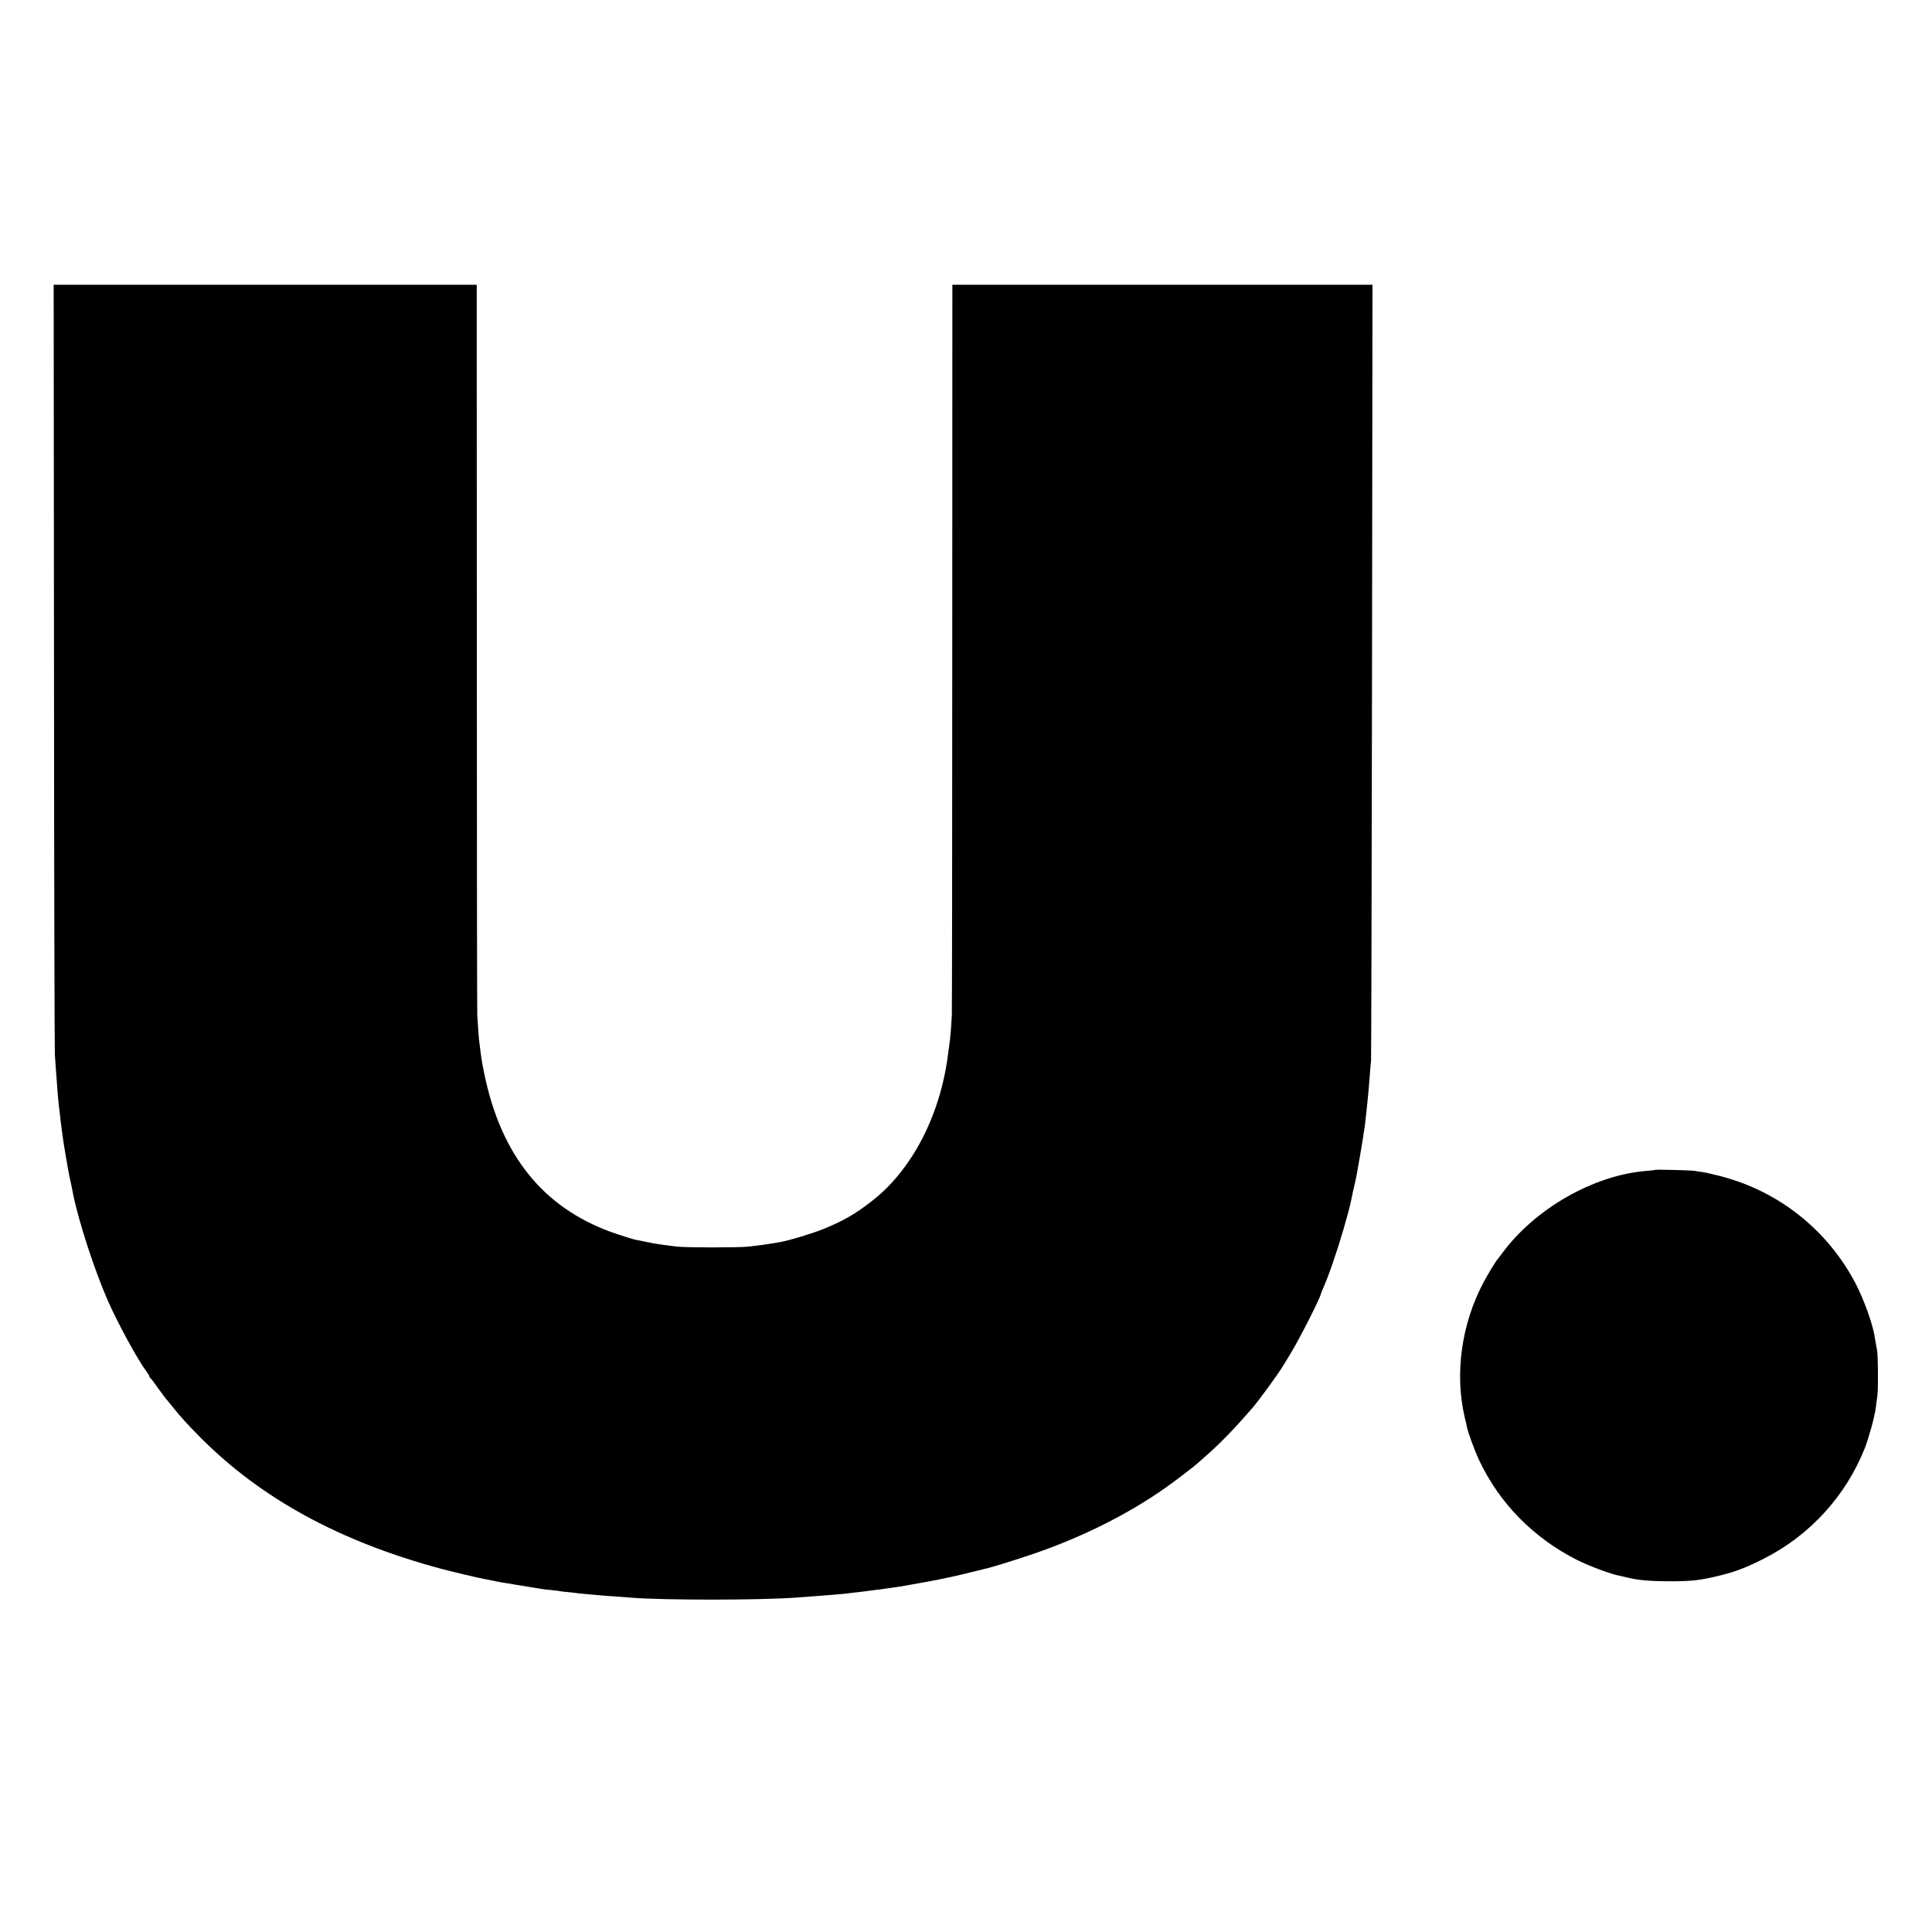
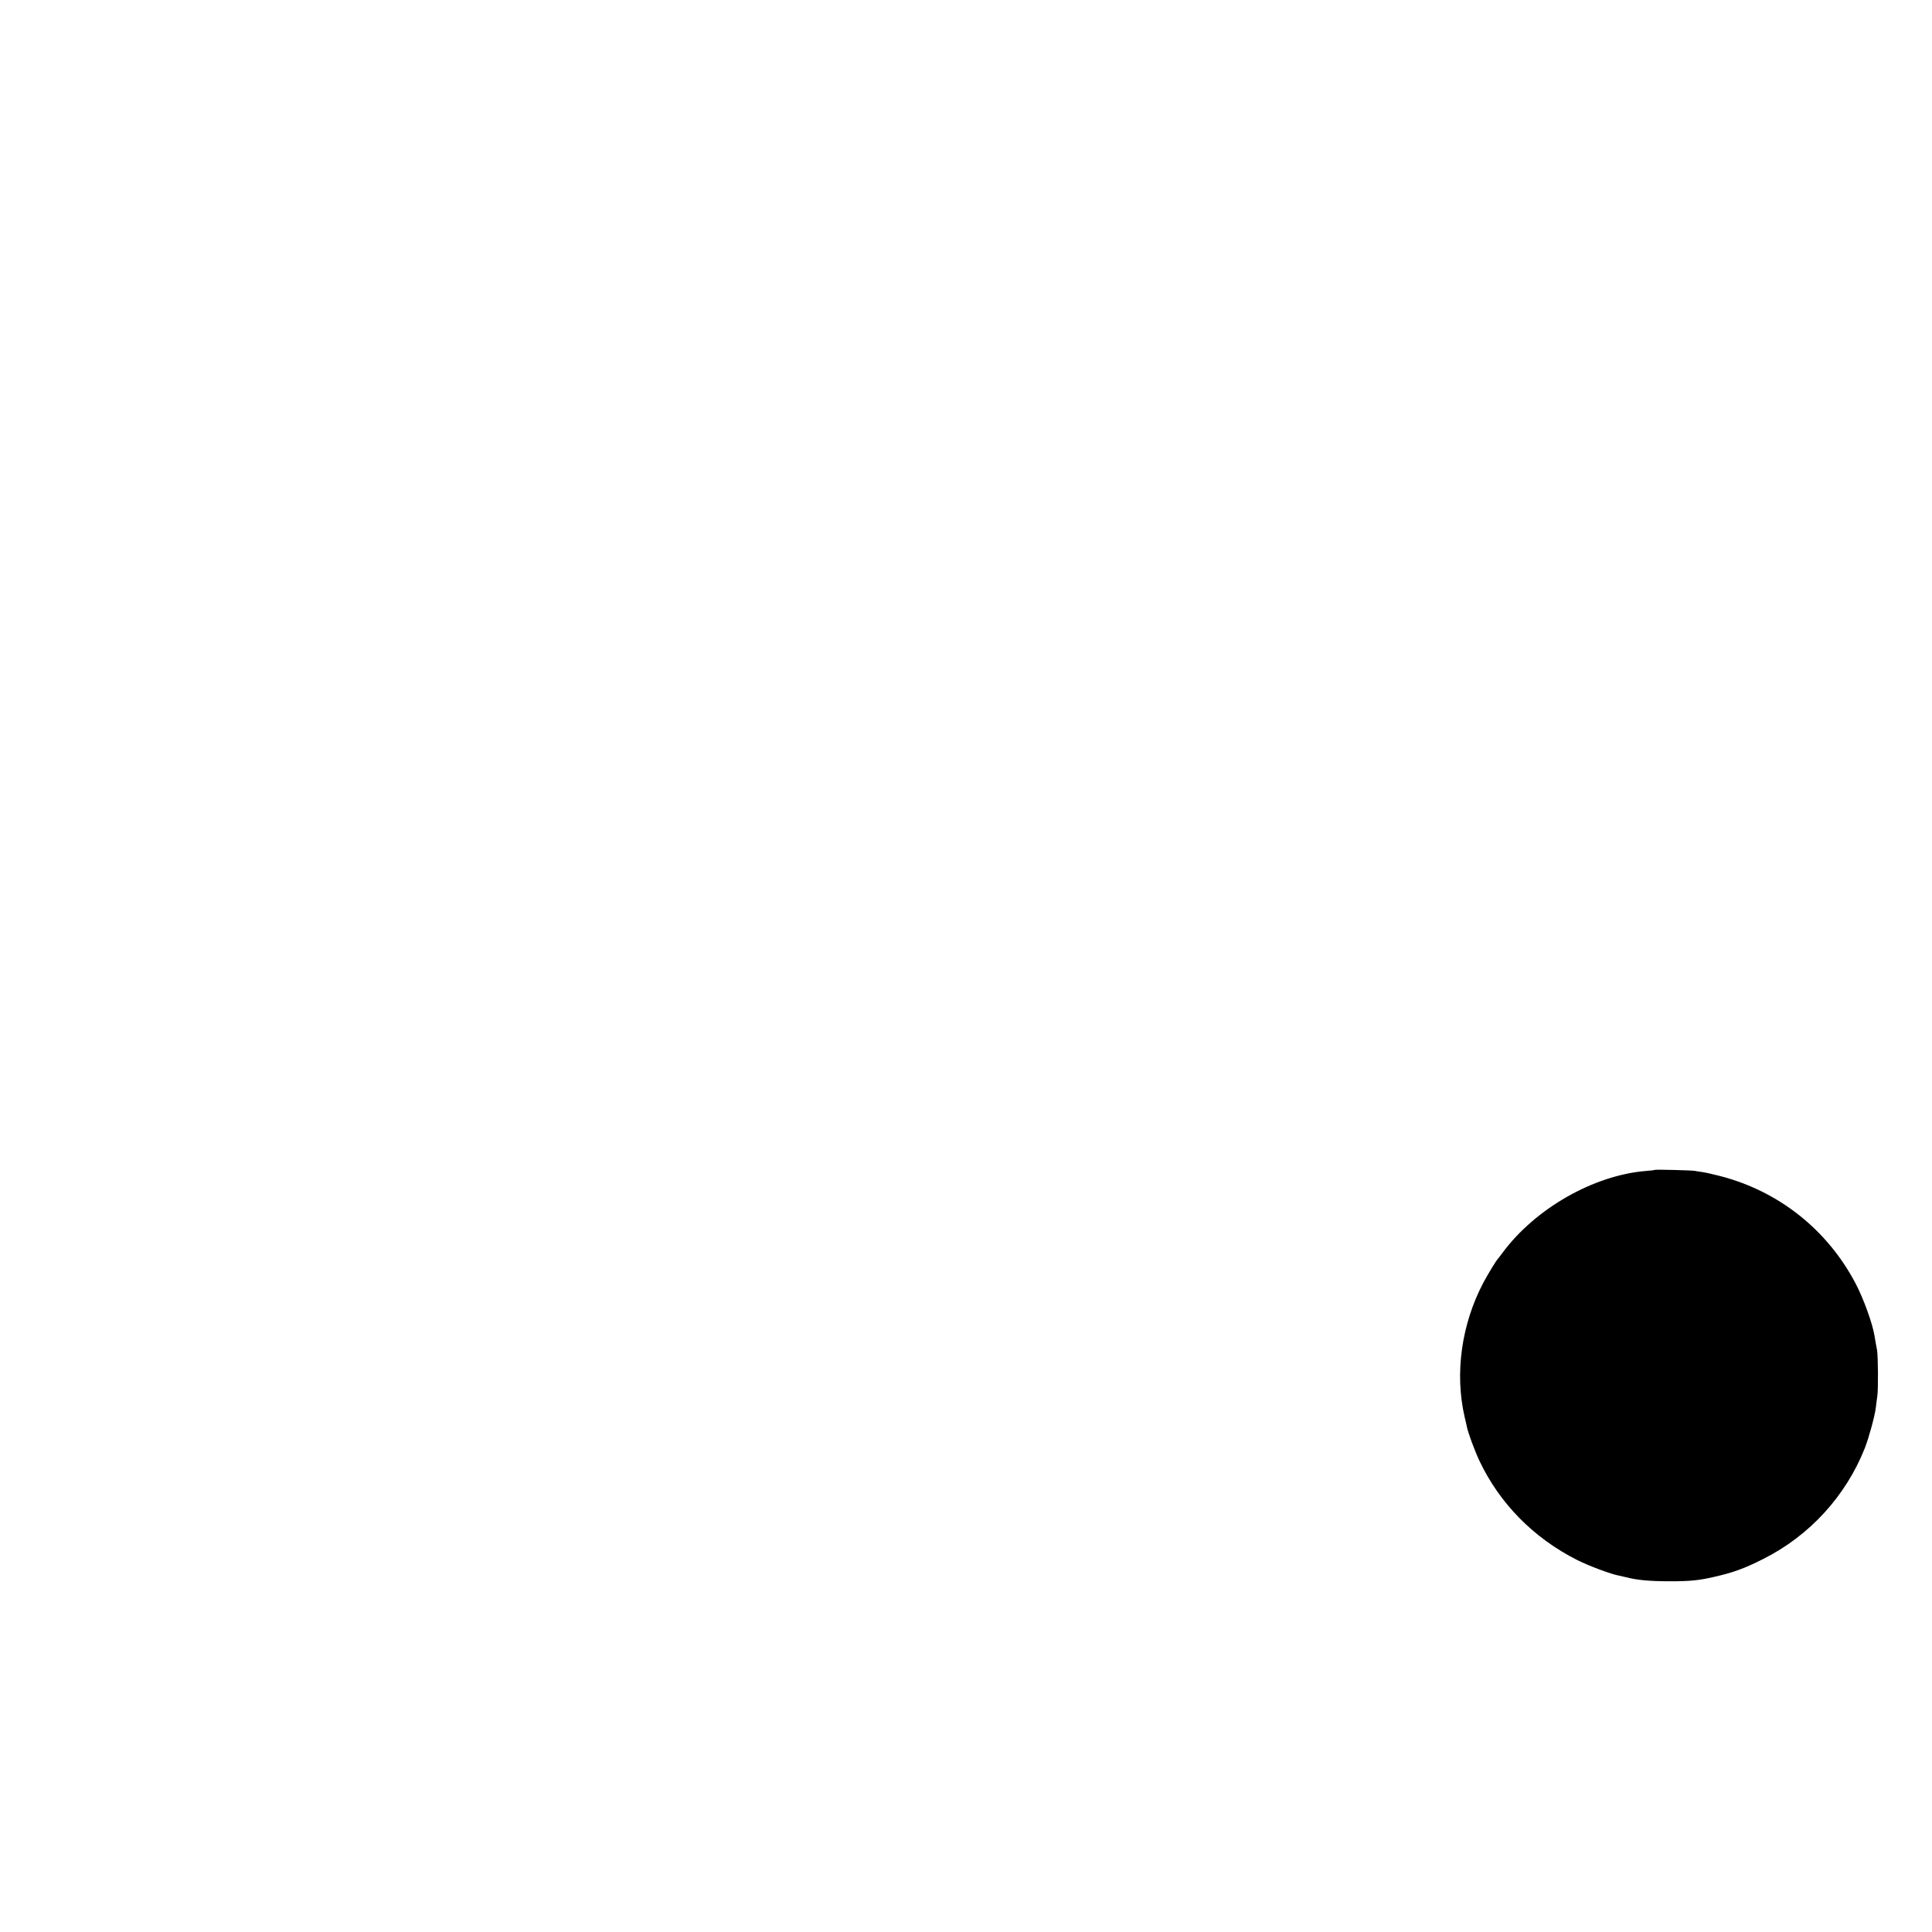
<svg xmlns="http://www.w3.org/2000/svg" version="1.0" width="1771pt" height="1771pt" viewBox="0 0 1771 1771" preserveAspectRatio="xMidYMid meet">
  <g transform="translate(0,1771) scale(0.1,-0.1)" fill="#000000" stroke="none">
-     <path d="M495 11603 c1 -1924 5 -3527 8 -3563 3 -36 8 -105 11 -155 9 -138 22 -294 31 -355 2 -14 7 -54 10 -90 4 -36 9 -74 11 -85 2 -11 6 -40 9 -65 3 -25 14 -97 25 -160 28 -162 29 -170 40 -220 11 -48 15 -66 30 -145 50 -248 192 -687 315 -970 90 -207 278 -552 361 -662 13 -17 24 -36 24 -41 0 -6 3 -12 8 -14 4 -1 36 -43 71 -93 36 -49 67 -92 70 -95 4 -3 24 -27 46 -55 93 -116 149 -178 275 -305 560 -561 1277 -951 2205 -1201 87 -23 349 -86 390 -92 17 -3 55 -11 85 -17 30 -6 64 -13 75 -15 11 -1 74 -12 140 -23 66 -11 138 -23 160 -26 23 -4 50 -8 62 -10 12 -3 53 -8 90 -11 37 -4 75 -8 83 -10 8 -3 46 -7 83 -10 37 -4 76 -8 85 -10 9 -1 55 -6 102 -10 47 -4 99 -9 115 -10 17 -2 77 -6 135 -10 58 -4 123 -9 145 -11 295 -23 1163 -23 1495 1 25 2 86 6 135 10 151 10 319 25 355 30 14 2 52 7 85 10 33 4 74 9 90 11 17 3 50 7 75 10 25 3 56 6 70 9 14 2 45 7 70 10 61 8 81 11 185 30 213 36 371 69 535 110 80 20 153 38 163 40 31 7 187 54 332 102 482 156 933 377 1300 636 87 61 258 192 291 222 6 5 44 39 85 75 127 112 256 245 412 425 67 77 252 331 293 402 11 17 39 64 64 105 86 141 280 525 280 553 0 4 7 21 15 38 51 111 129 338 191 551 30 105 56 199 58 210 2 12 15 73 29 136 15 63 29 129 32 145 16 84 54 306 60 350 3 28 8 57 10 65 2 8 7 42 10 75 4 33 8 74 10 90 14 128 22 206 31 330 3 55 9 118 12 140 2 22 6 1632 9 3578 l4 3537 -1926 0 -1925 0 -1 -3322 c0 -1828 -2 -3346 -4 -3374 -4 -90 -16 -235 -21 -257 -2 -12 -6 -44 -10 -72 -65 -570 -328 -1085 -701 -1374 -157 -122 -258 -180 -443 -256 -94 -39 -315 -106 -395 -120 -119 -21 -204 -33 -305 -43 -98 -9 -555 -9 -645 1 -66 8 -90 11 -167 22 -18 2 -66 11 -105 19 -40 9 -87 18 -104 21 -18 3 -93 26 -168 51 -639 211 -1037 672 -1205 1395 -25 110 -43 205 -52 285 -3 27 -7 60 -9 73 -4 21 -10 94 -20 254 -2 23 -4 1539 -4 3370 l-1 3327 -1939 0 -1939 0 3 -3497z" />
    <path d="M15169 6986 c-2 -2 -40 -7 -84 -10 -477 -40 -1009 -343 -1309 -746 -22 -30 -43 -57 -46 -60 -15 -15 -87 -133 -130 -213 -203 -382 -267 -835 -174 -1237 9 -36 18 -75 20 -88 11 -55 70 -216 115 -312 185 -391 496 -708 896 -910 102 -52 313 -131 383 -143 14 -3 43 -10 65 -15 99 -26 217 -37 400 -37 188 0 262 7 407 40 176 40 279 77 454 166 423 213 754 576 928 1014 38 98 91 292 101 371 3 27 9 76 14 109 9 62 7 366 -3 420 -7 35 -16 88 -23 130 -18 112 -99 336 -170 473 -258 496 -706 853 -1247 992 -61 16 -133 32 -161 36 -27 3 -59 9 -70 11 -25 5 -361 14 -366 9z" />
  </g>
</svg>